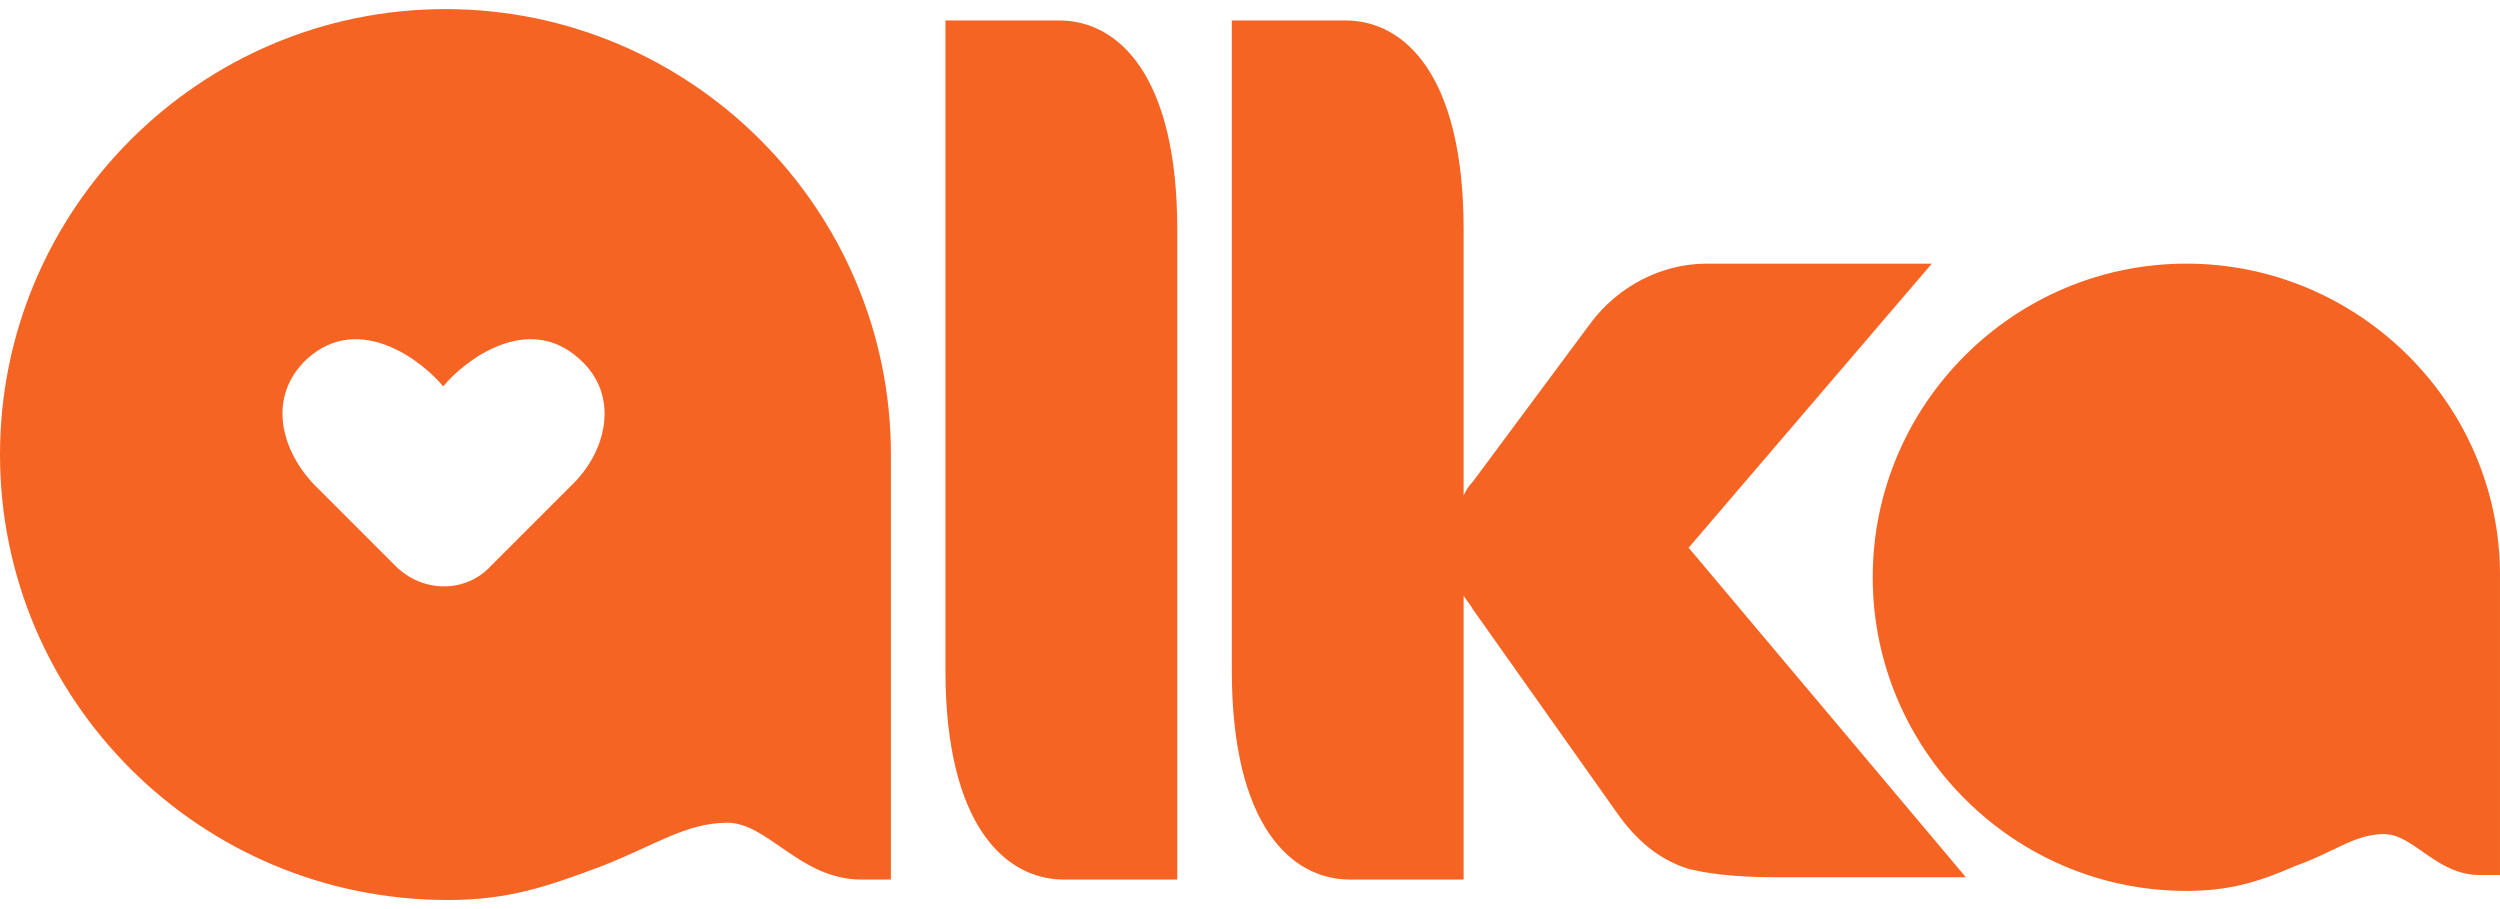
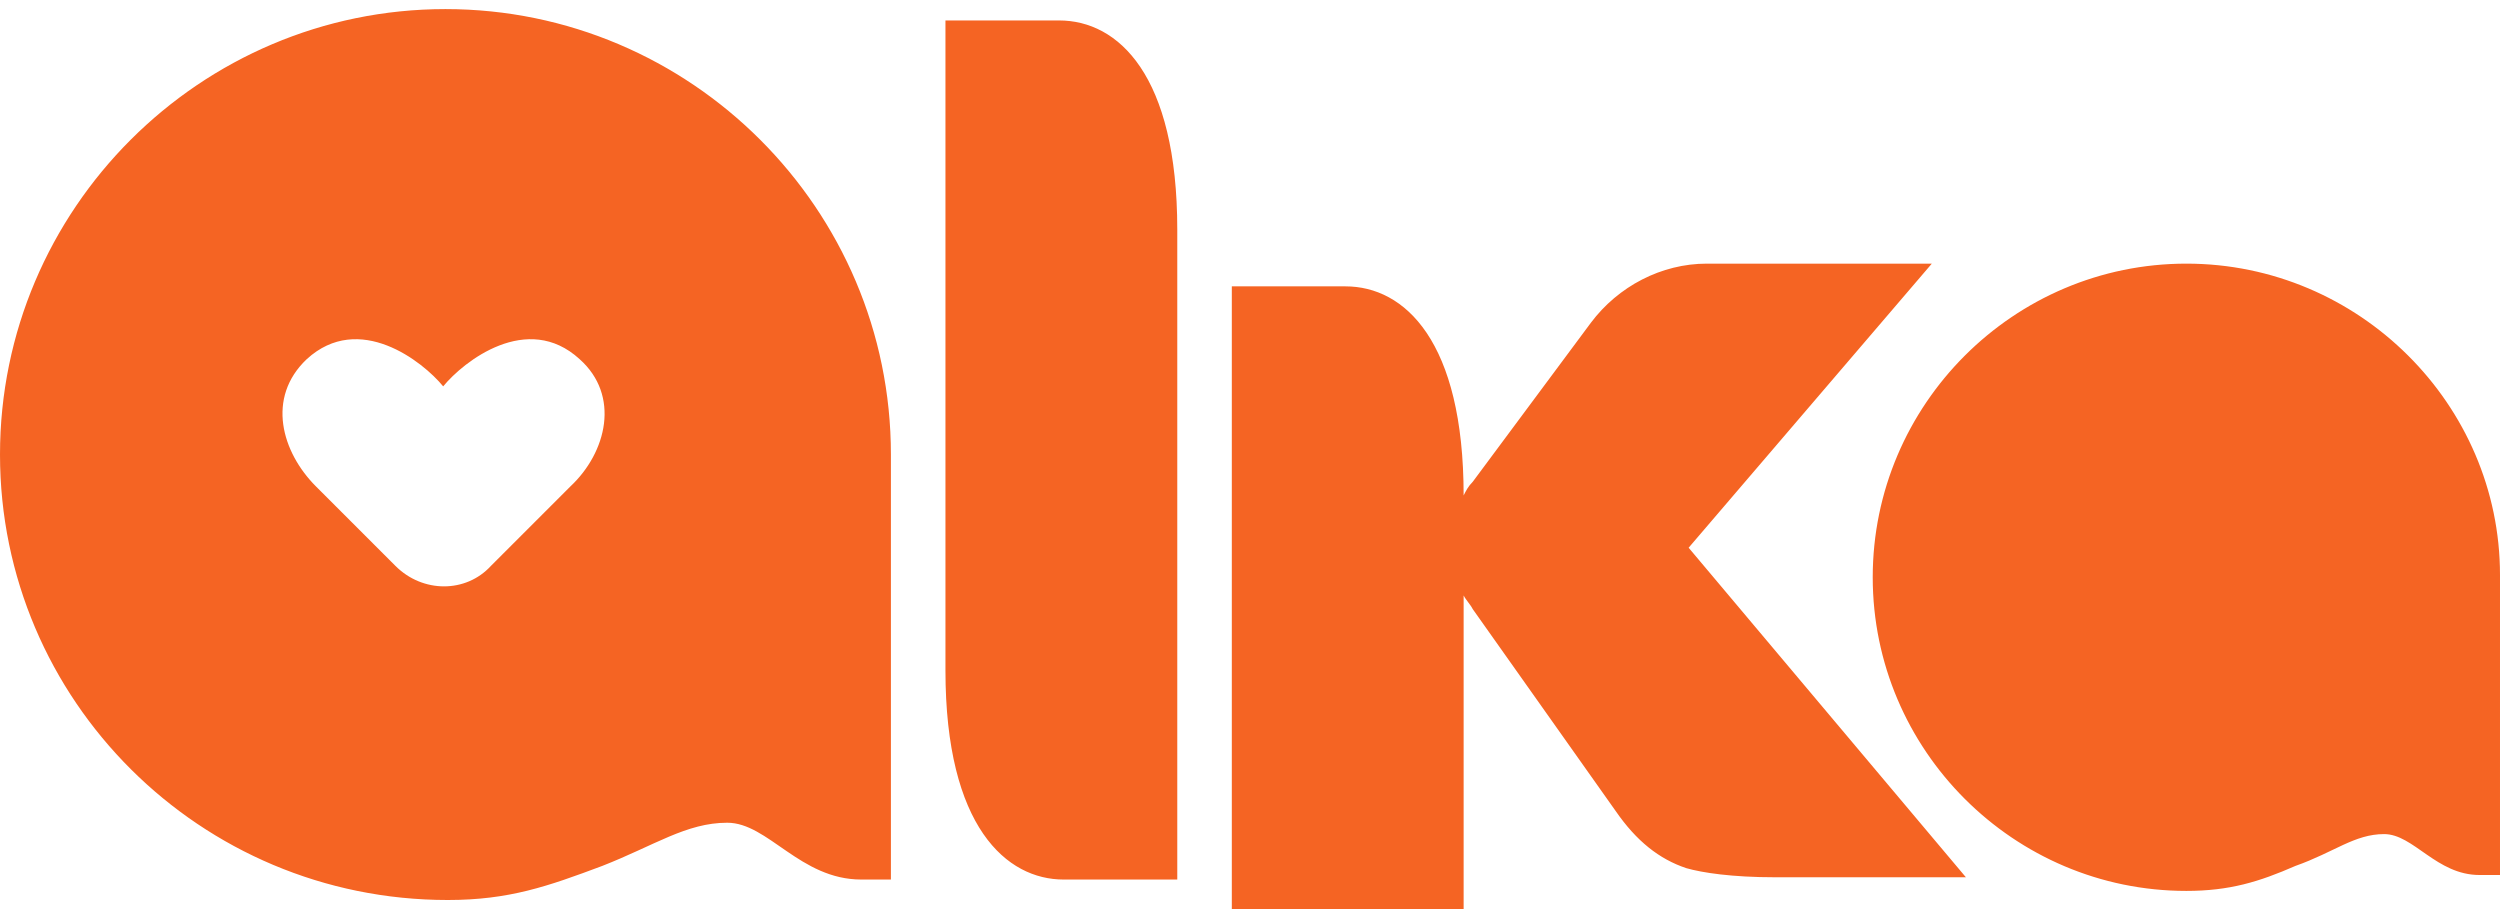
<svg xmlns="http://www.w3.org/2000/svg" version="1.1" id="bg" x="0px" y="0px" viewBox="0 0 110 40" style="enable-background:new 0 0 110 40;" xml:space="preserve">
  <style type="text/css"> .st0{fill:#F56423;} </style>
  <g id="_x3C_Layer_x3E__14_">
-     <path id="XMLID_379_" class="st0" d="M51.8,10.1v28.6c-2.6,0-4.9,0-5,0c-2.5,0-5.2-2.3-5.2-9.2V0.9c2.6,0,4.9,0,5,0 C49.2,0.9,51.8,3.3,51.8,10.1z M39.2,20c0,0,0,14.6,0,18.7c-0.7,0-0.7,0-1.3,0c-2.7,0-4.1-2.5-5.9-2.5s-3.2,1-5.5,1.9 c-2.4,0.9-4.1,1.5-6.8,1.5C8.8,39.6,0,30.8,0,20C0,9.2,8.8,0.4,19.6,0.4S39.2,9.2,39.2,20z M25.5,15.8c-2.3-2.1-5.1,0.1-6,1.2 c-0.9-1.1-3.7-3.3-6-1.2c-1.8,1.7-1.1,4.1,0.4,5.6c0.5,0.5,2.1,2.1,3.5,3.5c1.2,1.2,3.1,1.2,4.2,0c1.4-1.4,3-3,3.5-3.5 C26.7,19.9,27.3,17.4,25.5,15.8z M85,11.6h-2.1h-1.4h-2.3h-4.1c-2,0-3.9,1-5.1,2.6l-5.2,7c-0.2,0.2-0.3,0.4-0.4,0.6l0-11.7 c0-6.8-2.6-9.2-5.2-9.2c-0.1,0-2.4,0-5,0v28.6c0,6.8,2.6,9.2,5.2,9.2c0.1,0,2.4,0,5,0V26.2c0.1,0.2,0.3,0.4,0.4,0.6l6.3,8.9 c0.9,1.3,1.9,2.1,3.1,2.5c0.7,0.2,2,0.4,3.9,0.4h3.4h2.2h1.4h1.4L74.3,24.1L85,11.6z M96.2,11.6c-7.6,0-13.8,6.2-13.8,13.8 c0,7.6,6.2,13.8,13.8,13.8c1.9,0,3.2-0.4,4.8-1.1c1.7-0.6,2.6-1.4,3.9-1.4c1.3,0,2.3,1.8,4.2,1.8c0.4,0,0.4,0,0.9,0 c0-2.9,0-13.2,0-13.2C110,17.8,103.8,11.6,96.2,11.6z" />
+     <path id="XMLID_379_" class="st0" d="M51.8,10.1v28.6c-2.6,0-4.9,0-5,0c-2.5,0-5.2-2.3-5.2-9.2V0.9c2.6,0,4.9,0,5,0 C49.2,0.9,51.8,3.3,51.8,10.1z M39.2,20c0,0,0,14.6,0,18.7c-0.7,0-0.7,0-1.3,0c-2.7,0-4.1-2.5-5.9-2.5s-3.2,1-5.5,1.9 c-2.4,0.9-4.1,1.5-6.8,1.5C8.8,39.6,0,30.8,0,20C0,9.2,8.8,0.4,19.6,0.4S39.2,9.2,39.2,20z M25.5,15.8c-2.3-2.1-5.1,0.1-6,1.2 c-0.9-1.1-3.7-3.3-6-1.2c-1.8,1.7-1.1,4.1,0.4,5.6c0.5,0.5,2.1,2.1,3.5,3.5c1.2,1.2,3.1,1.2,4.2,0c1.4-1.4,3-3,3.5-3.5 C26.7,19.9,27.3,17.4,25.5,15.8z M85,11.6h-2.1h-1.4h-2.3h-4.1c-2,0-3.9,1-5.1,2.6l-5.2,7c-0.2,0.2-0.3,0.4-0.4,0.6c0-6.8-2.6-9.2-5.2-9.2c-0.1,0-2.4,0-5,0v28.6c0,6.8,2.6,9.2,5.2,9.2c0.1,0,2.4,0,5,0V26.2c0.1,0.2,0.3,0.4,0.4,0.6l6.3,8.9 c0.9,1.3,1.9,2.1,3.1,2.5c0.7,0.2,2,0.4,3.9,0.4h3.4h2.2h1.4h1.4L74.3,24.1L85,11.6z M96.2,11.6c-7.6,0-13.8,6.2-13.8,13.8 c0,7.6,6.2,13.8,13.8,13.8c1.9,0,3.2-0.4,4.8-1.1c1.7-0.6,2.6-1.4,3.9-1.4c1.3,0,2.3,1.8,4.2,1.8c0.4,0,0.4,0,0.9,0 c0-2.9,0-13.2,0-13.2C110,17.8,103.8,11.6,96.2,11.6z" />
  </g>
</svg>